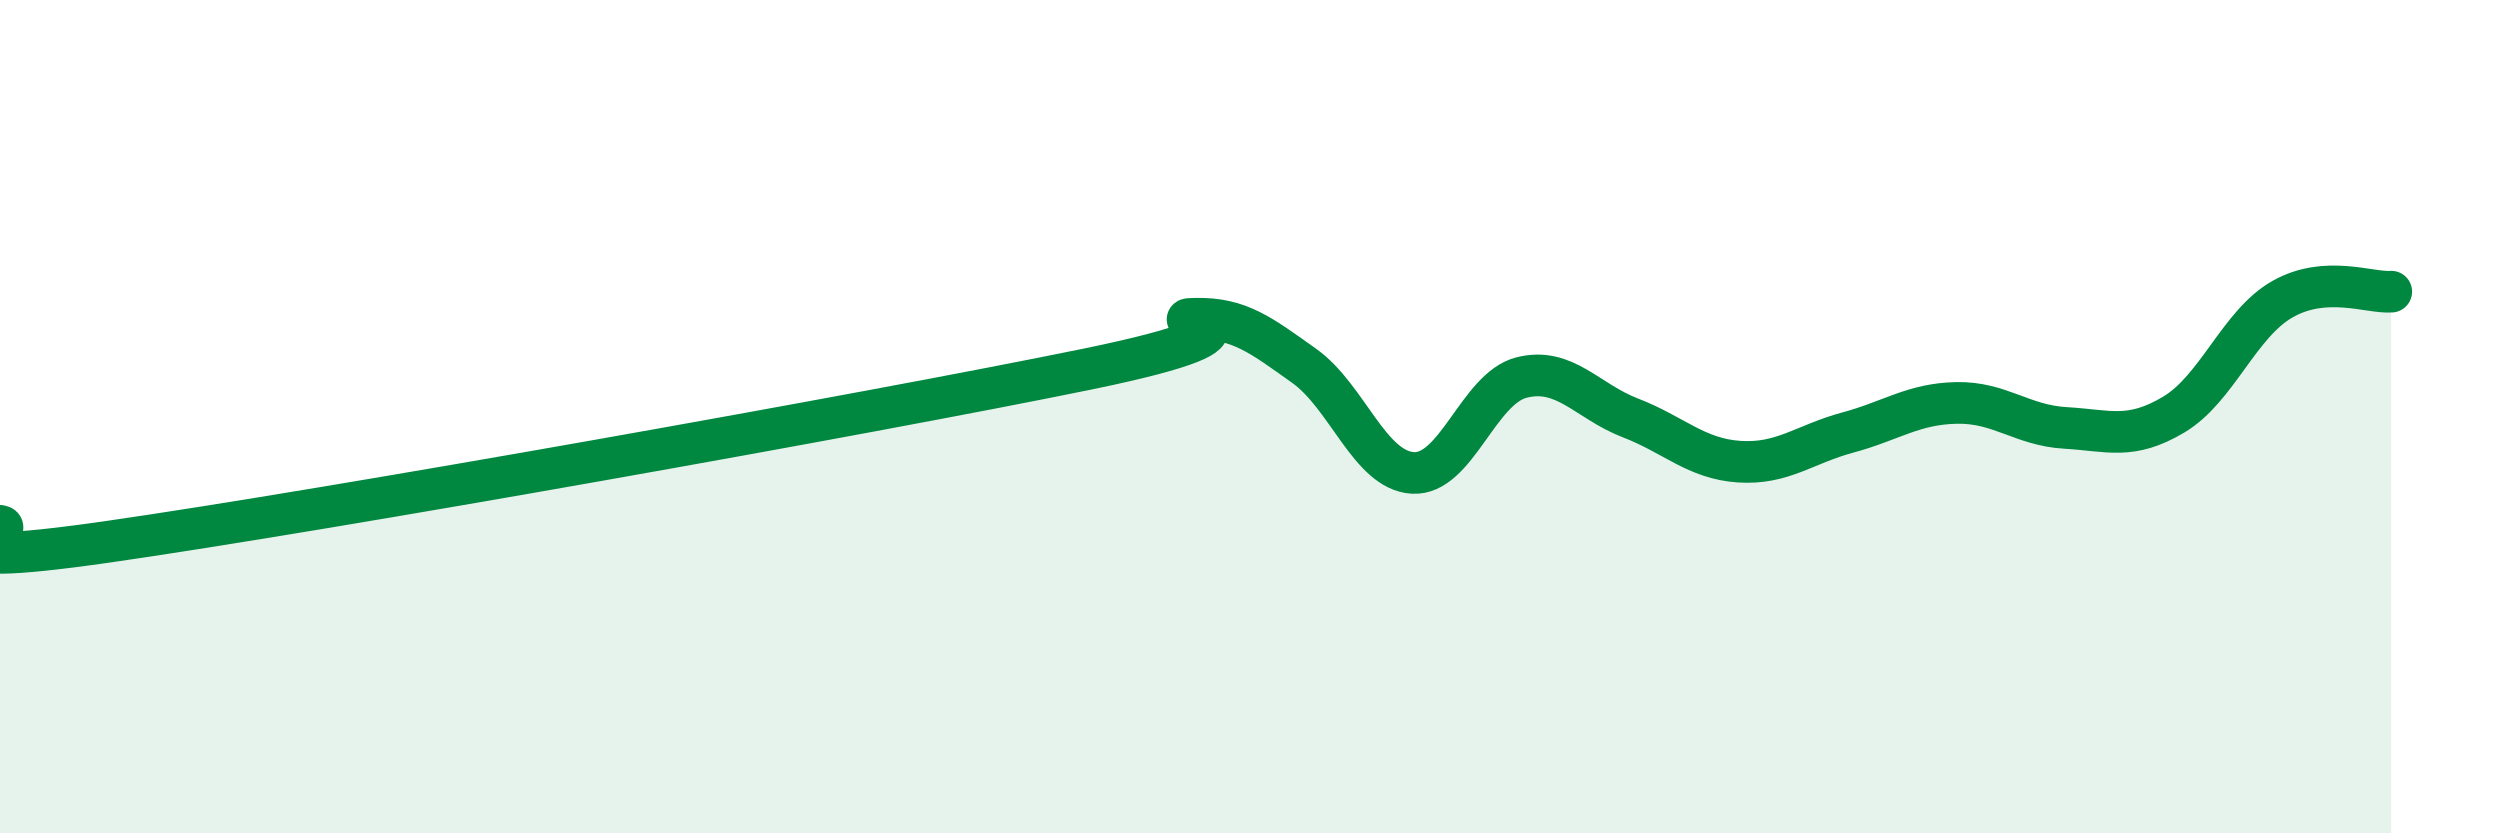
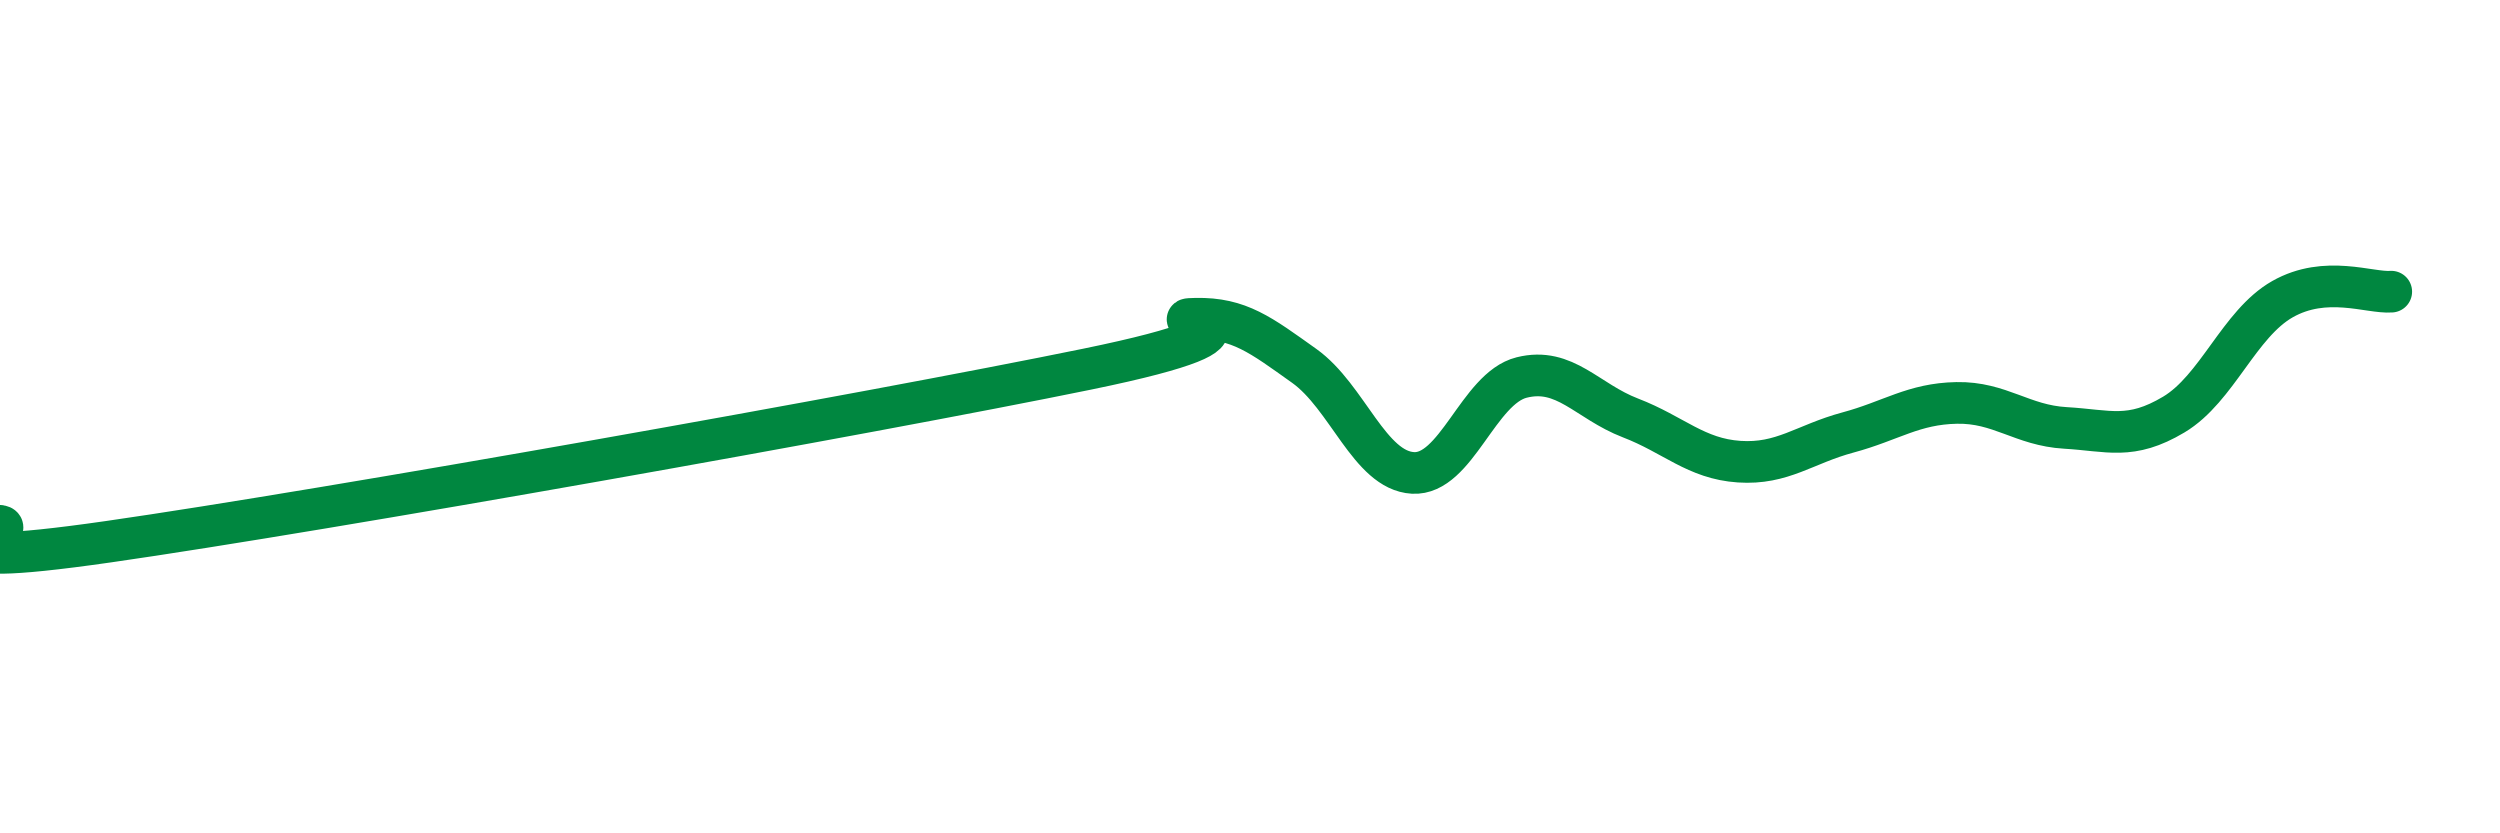
<svg xmlns="http://www.w3.org/2000/svg" width="60" height="20" viewBox="0 0 60 20">
-   <path d="M 0,12.62 C 0.52,12.7 -2.61,13.75 2.61,13 C 7.83,12.25 20.87,9.93 26.09,8.86 C 31.31,7.79 27.66,7.67 28.7,7.65 C 29.74,7.63 30.26,8.04 31.3,8.78 C 32.34,9.52 32.87,11.29 33.91,11.35 C 34.95,11.41 35.48,9.32 36.52,9.06 C 37.56,8.8 38.09,9.63 39.13,10.03 C 40.17,10.43 40.7,11.01 41.74,11.08 C 42.78,11.15 43.31,10.66 44.35,10.38 C 45.39,10.1 45.92,9.69 46.96,9.67 C 48,9.65 48.53,10.21 49.57,10.27 C 50.61,10.33 51.13,10.57 52.17,9.95 C 53.21,9.33 53.74,7.77 54.78,7.18 C 55.82,6.59 56.87,7.04 57.39,7L57.39 20L0 20Z" fill="#008740" opacity="0.1" stroke-linecap="round" stroke-linejoin="round" />
  <path d="M 0,12.62 C 0.52,12.7 -2.61,13.75 2.61,13 C 7.83,12.25 20.87,9.93 26.09,8.86 C 31.31,7.79 27.66,7.67 28.7,7.65 C 29.74,7.63 30.26,8.04 31.3,8.78 C 32.34,9.52 32.87,11.29 33.91,11.35 C 34.95,11.41 35.48,9.32 36.52,9.06 C 37.56,8.8 38.09,9.63 39.13,10.03 C 40.17,10.43 40.7,11.01 41.74,11.08 C 42.78,11.15 43.31,10.66 44.35,10.38 C 45.39,10.1 45.92,9.69 46.96,9.67 C 48,9.65 48.53,10.21 49.57,10.27 C 50.61,10.33 51.13,10.57 52.17,9.95 C 53.21,9.33 53.74,7.77 54.78,7.18 C 55.82,6.59 56.87,7.04 57.39,7" stroke="#008740" stroke-width="1" fill="none" stroke-linecap="round" stroke-linejoin="round" />
</svg>